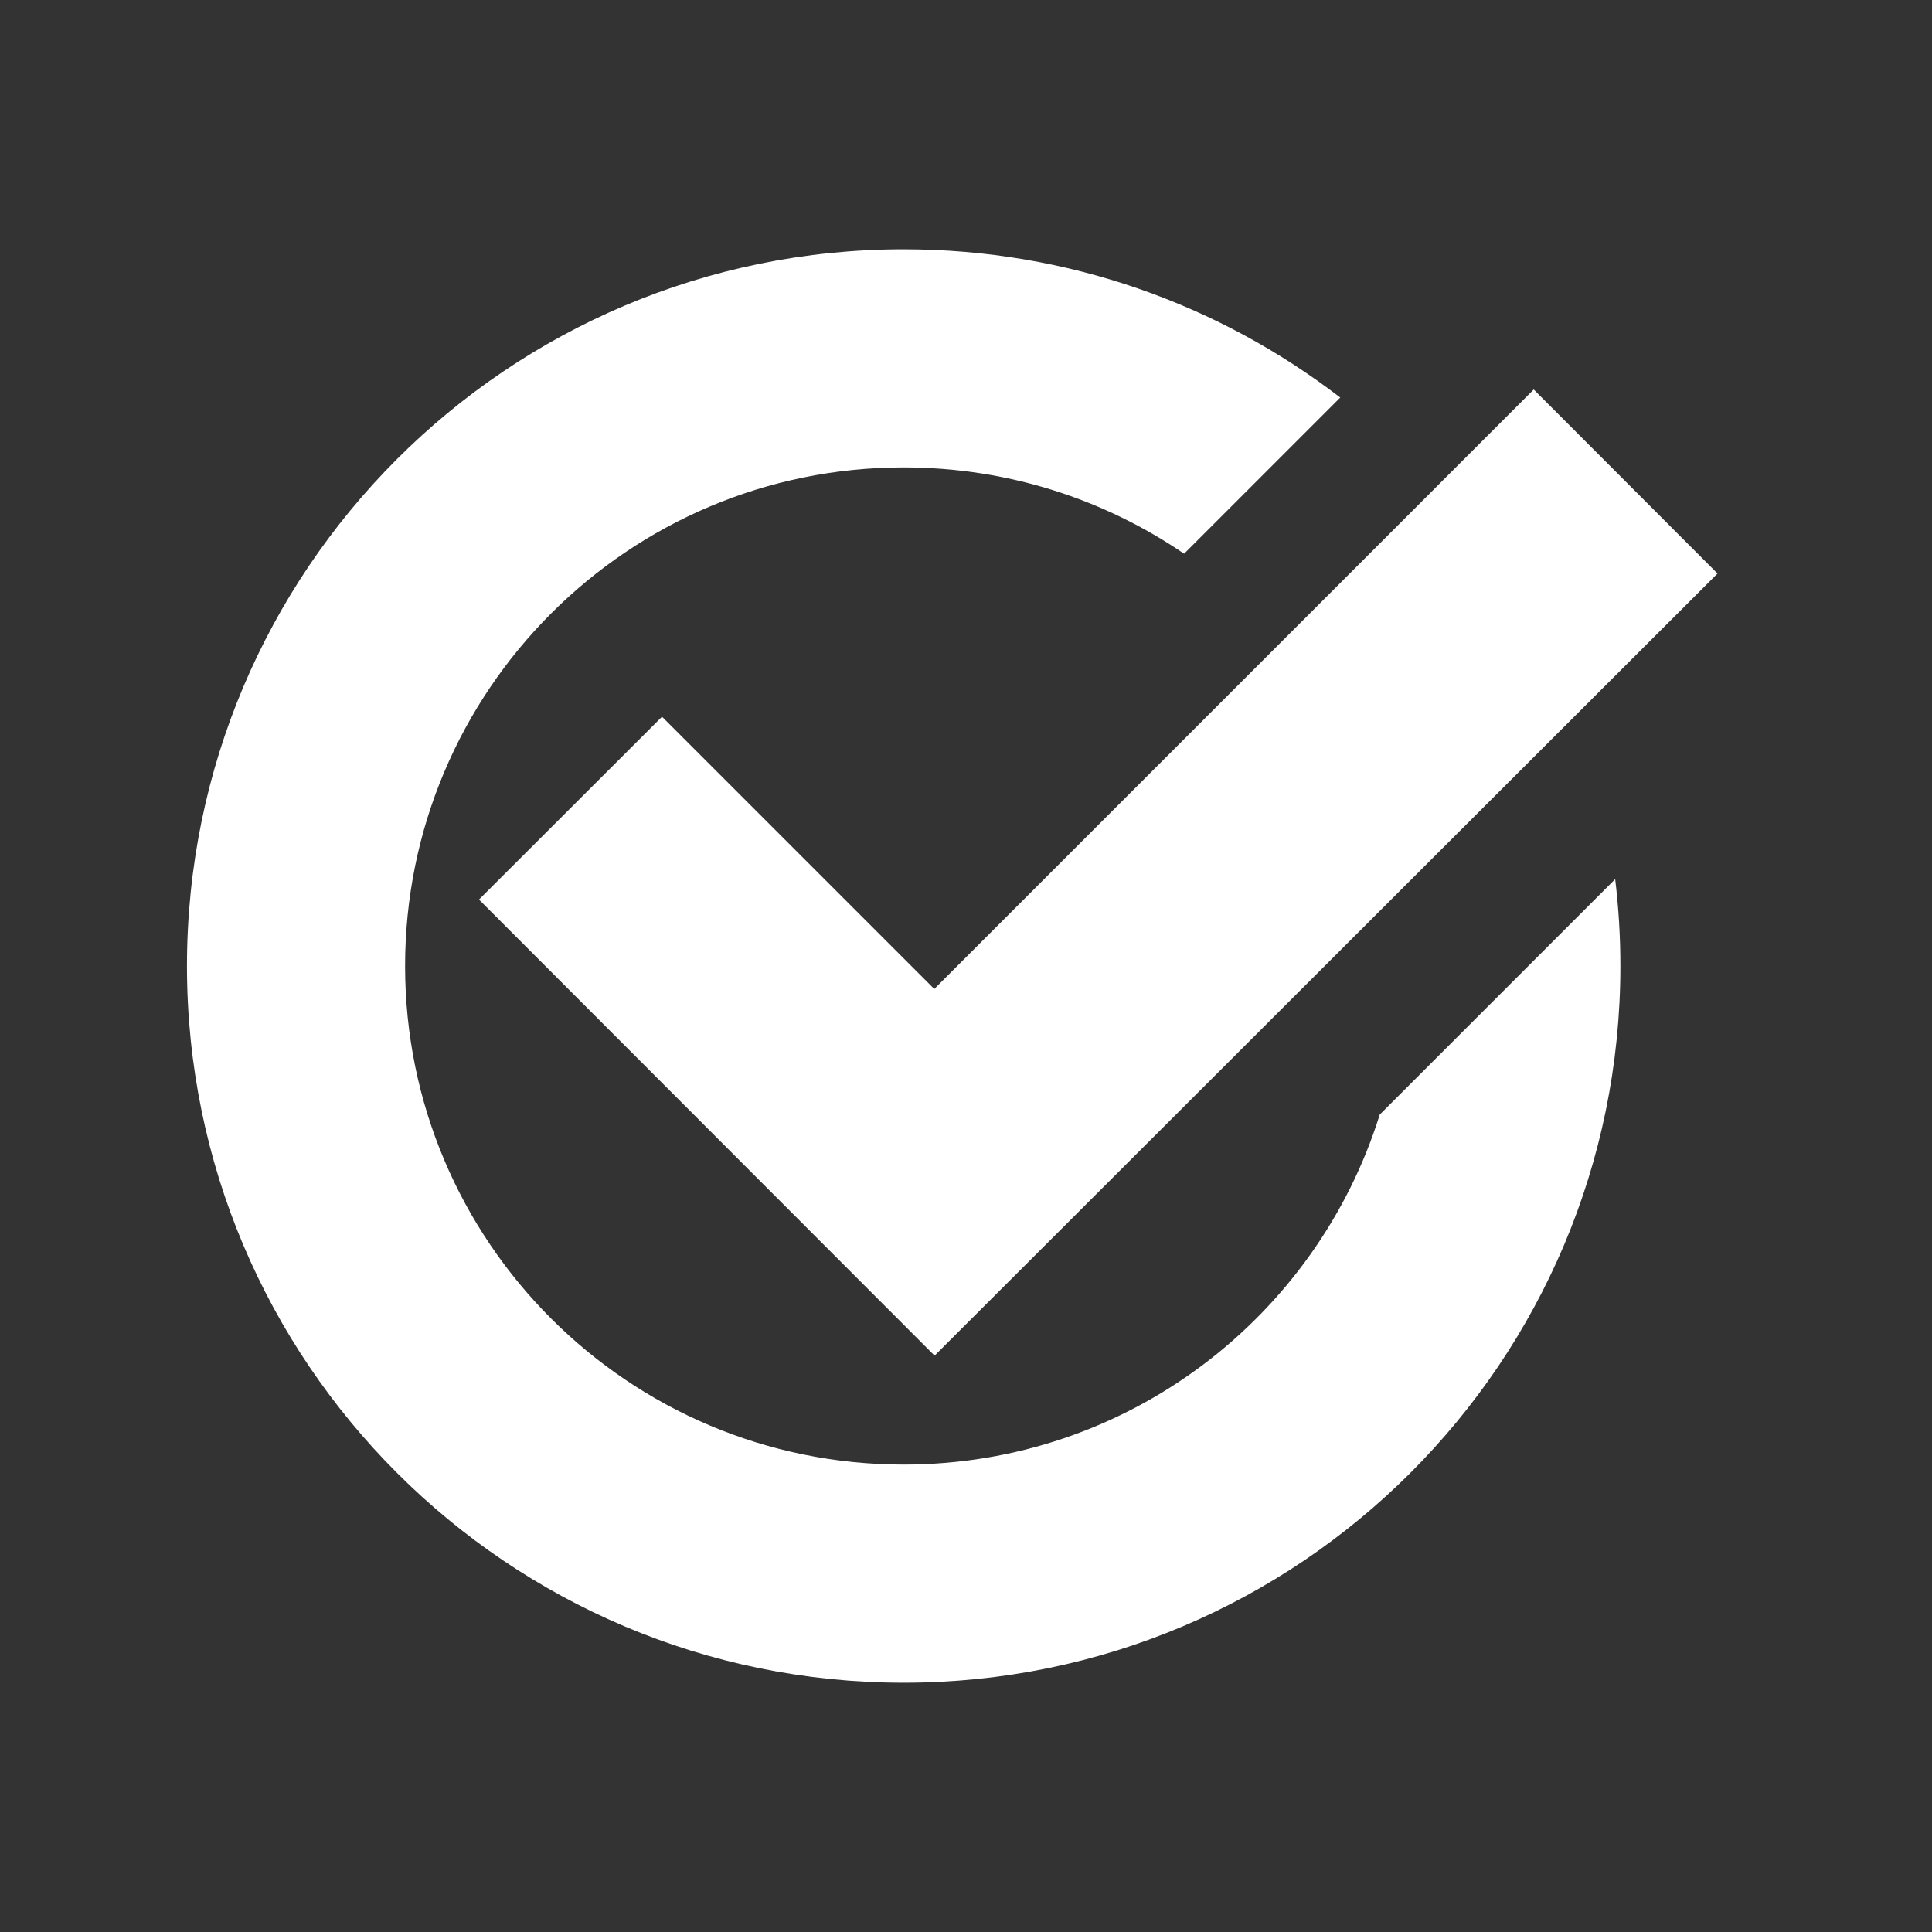
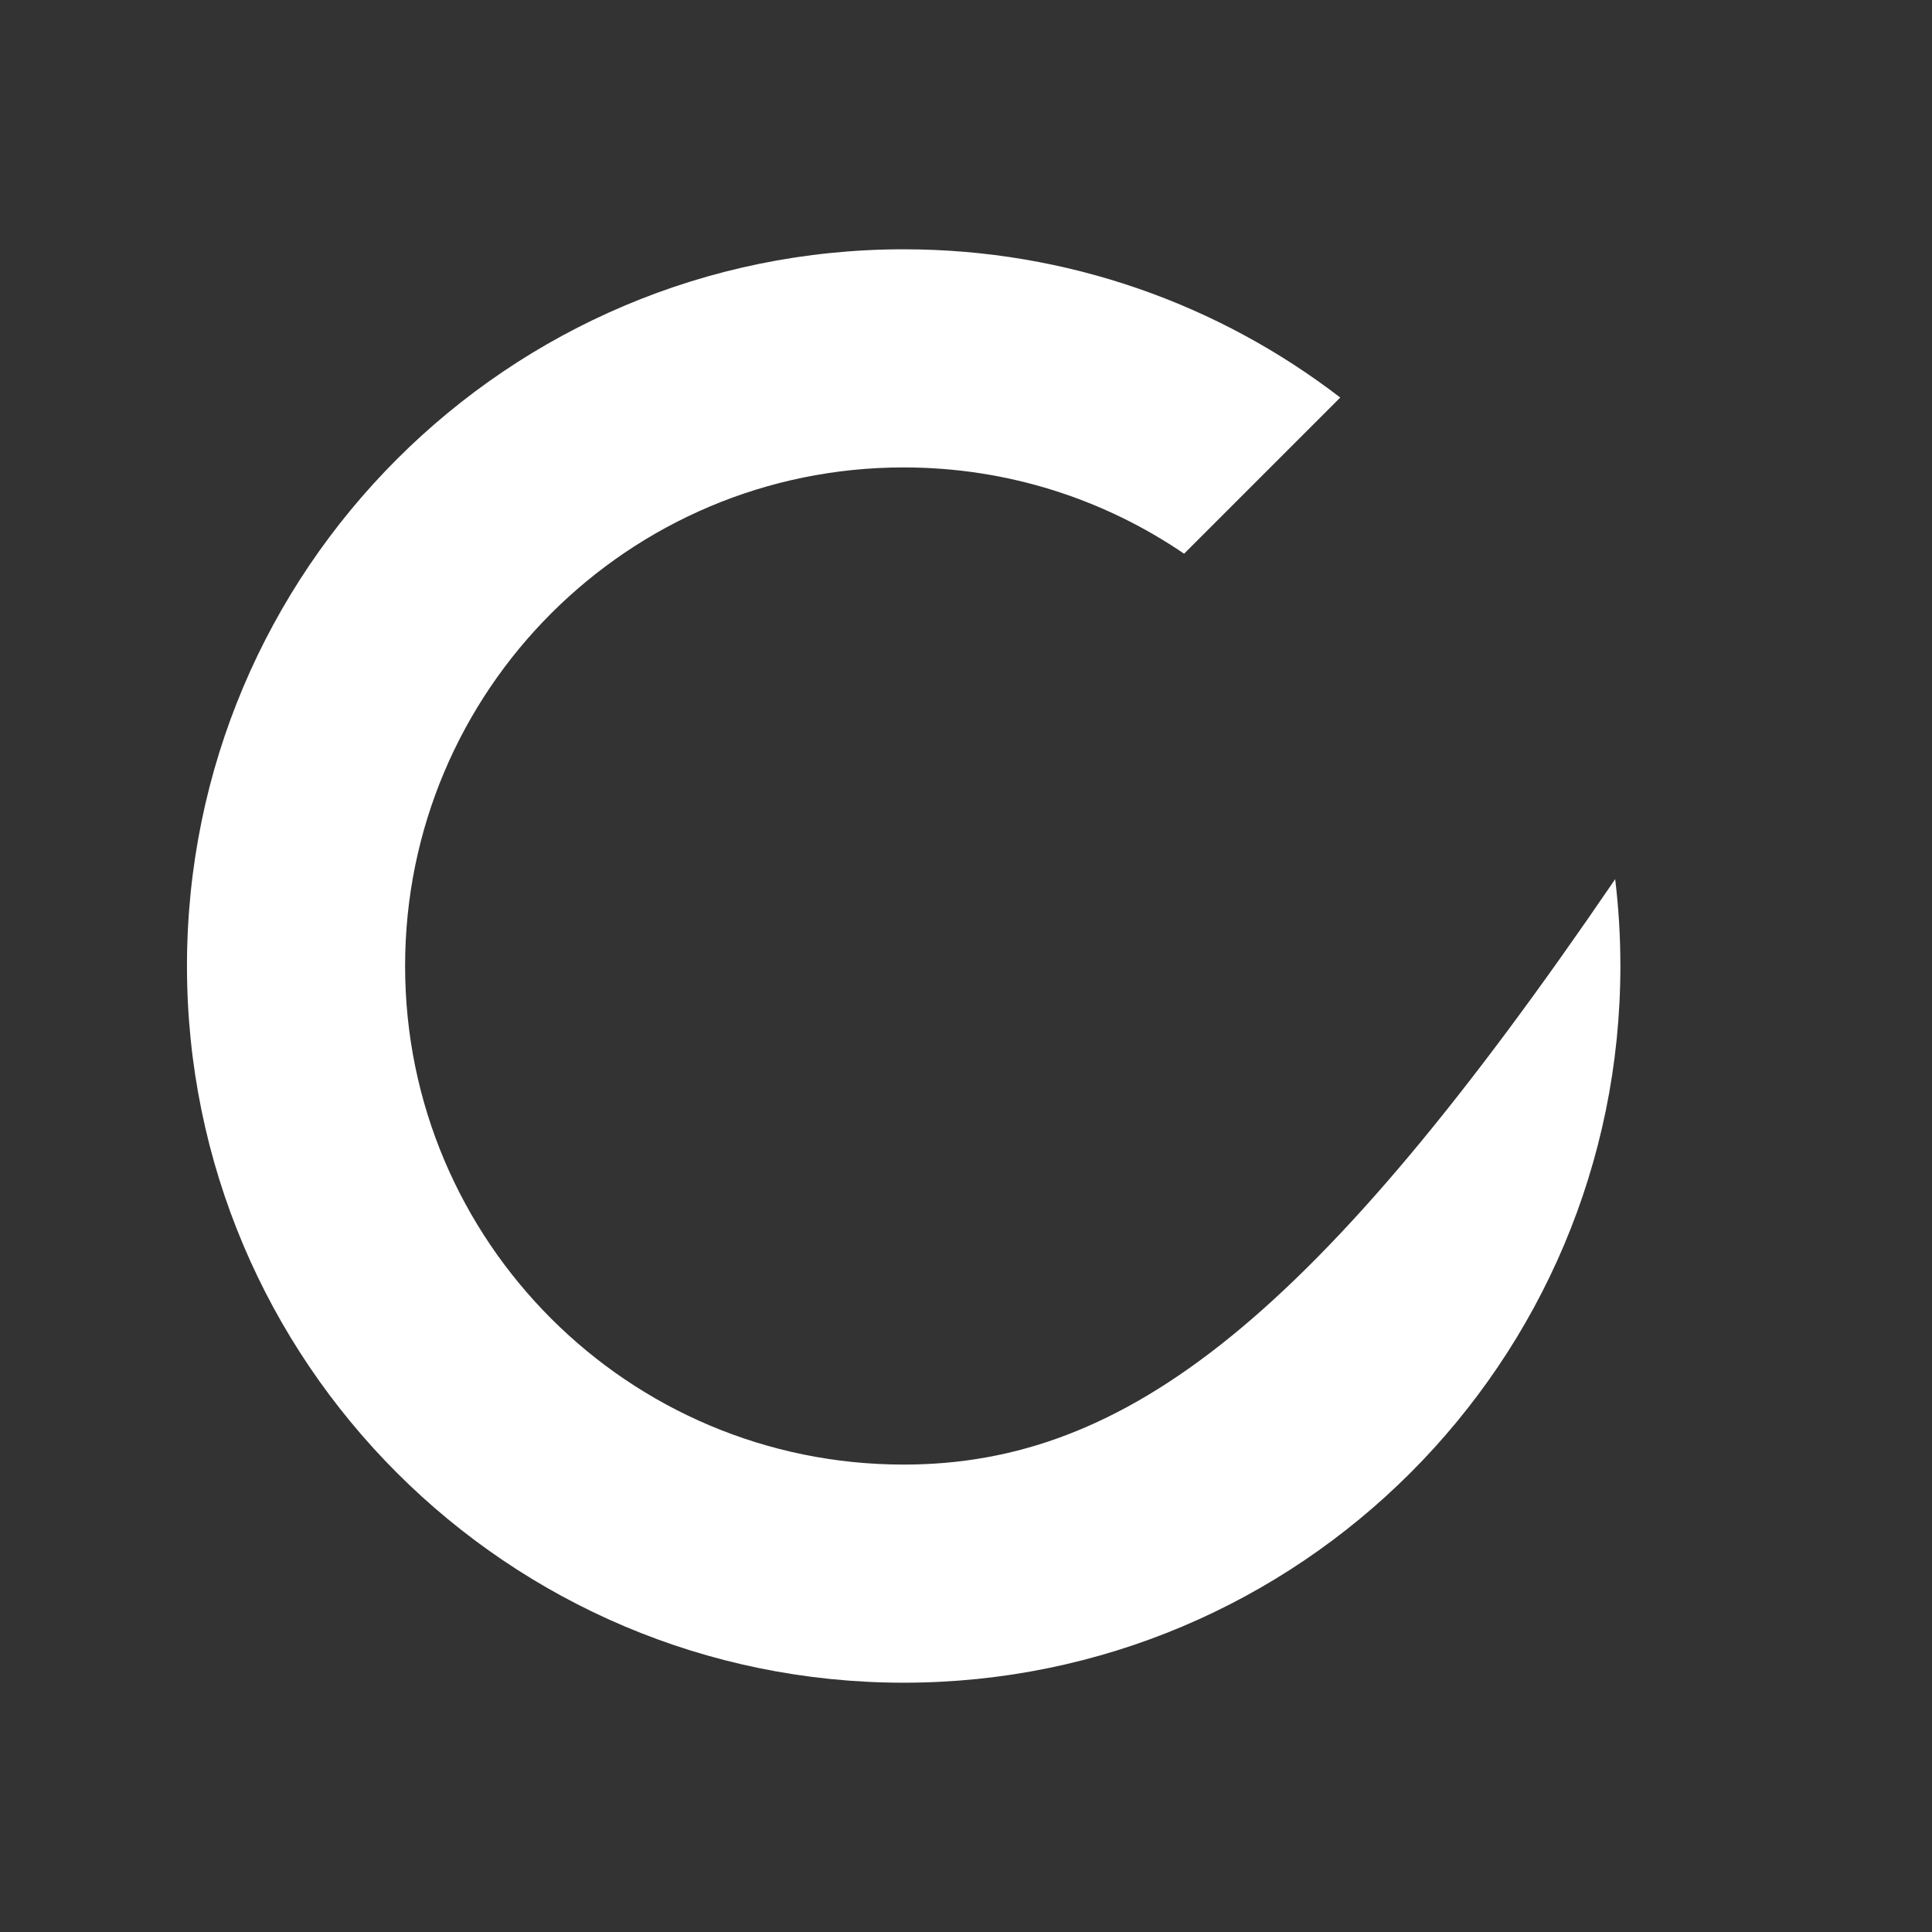
<svg xmlns="http://www.w3.org/2000/svg" width="62" height="62" viewBox="0 0 62 62" fill="none">
  <rect x="0" y="0" width="62" height="62" fill="#333333" stroke="none" />
-   <path d="M29.992 43.504L15.371 28.868L21.245 23L29.982 31.737L49.219 12.5L50 13.282L55.117 18.405L35.874 37.629L29.992 43.504Z" fill="white" />
-   <path fill-rule="evenodd" clip-rule="evenodd" d="M51.833 28.213L44.277 35.769C42.248 42.276 36.176 47 29 47C20.163 47 13 39.837 13 31C13 22.163 20.163 15 29 15C32.337 15 35.435 16.021 37.999 17.769L43.01 12.758C39.13 9.774 34.272 8 29 8C16.297 8 6 18.297 6 31C6 43.703 16.297 54 29 54C41.703 54 52 43.703 52 31C52 30.057 51.943 29.127 51.833 28.213Z" fill="white" />
+   <path fill-rule="evenodd" clip-rule="evenodd" d="M51.833 28.213C42.248 42.276 36.176 47 29 47C20.163 47 13 39.837 13 31C13 22.163 20.163 15 29 15C32.337 15 35.435 16.021 37.999 17.769L43.01 12.758C39.13 9.774 34.272 8 29 8C16.297 8 6 18.297 6 31C6 43.703 16.297 54 29 54C41.703 54 52 43.703 52 31C52 30.057 51.943 29.127 51.833 28.213Z" fill="white" />
</svg>